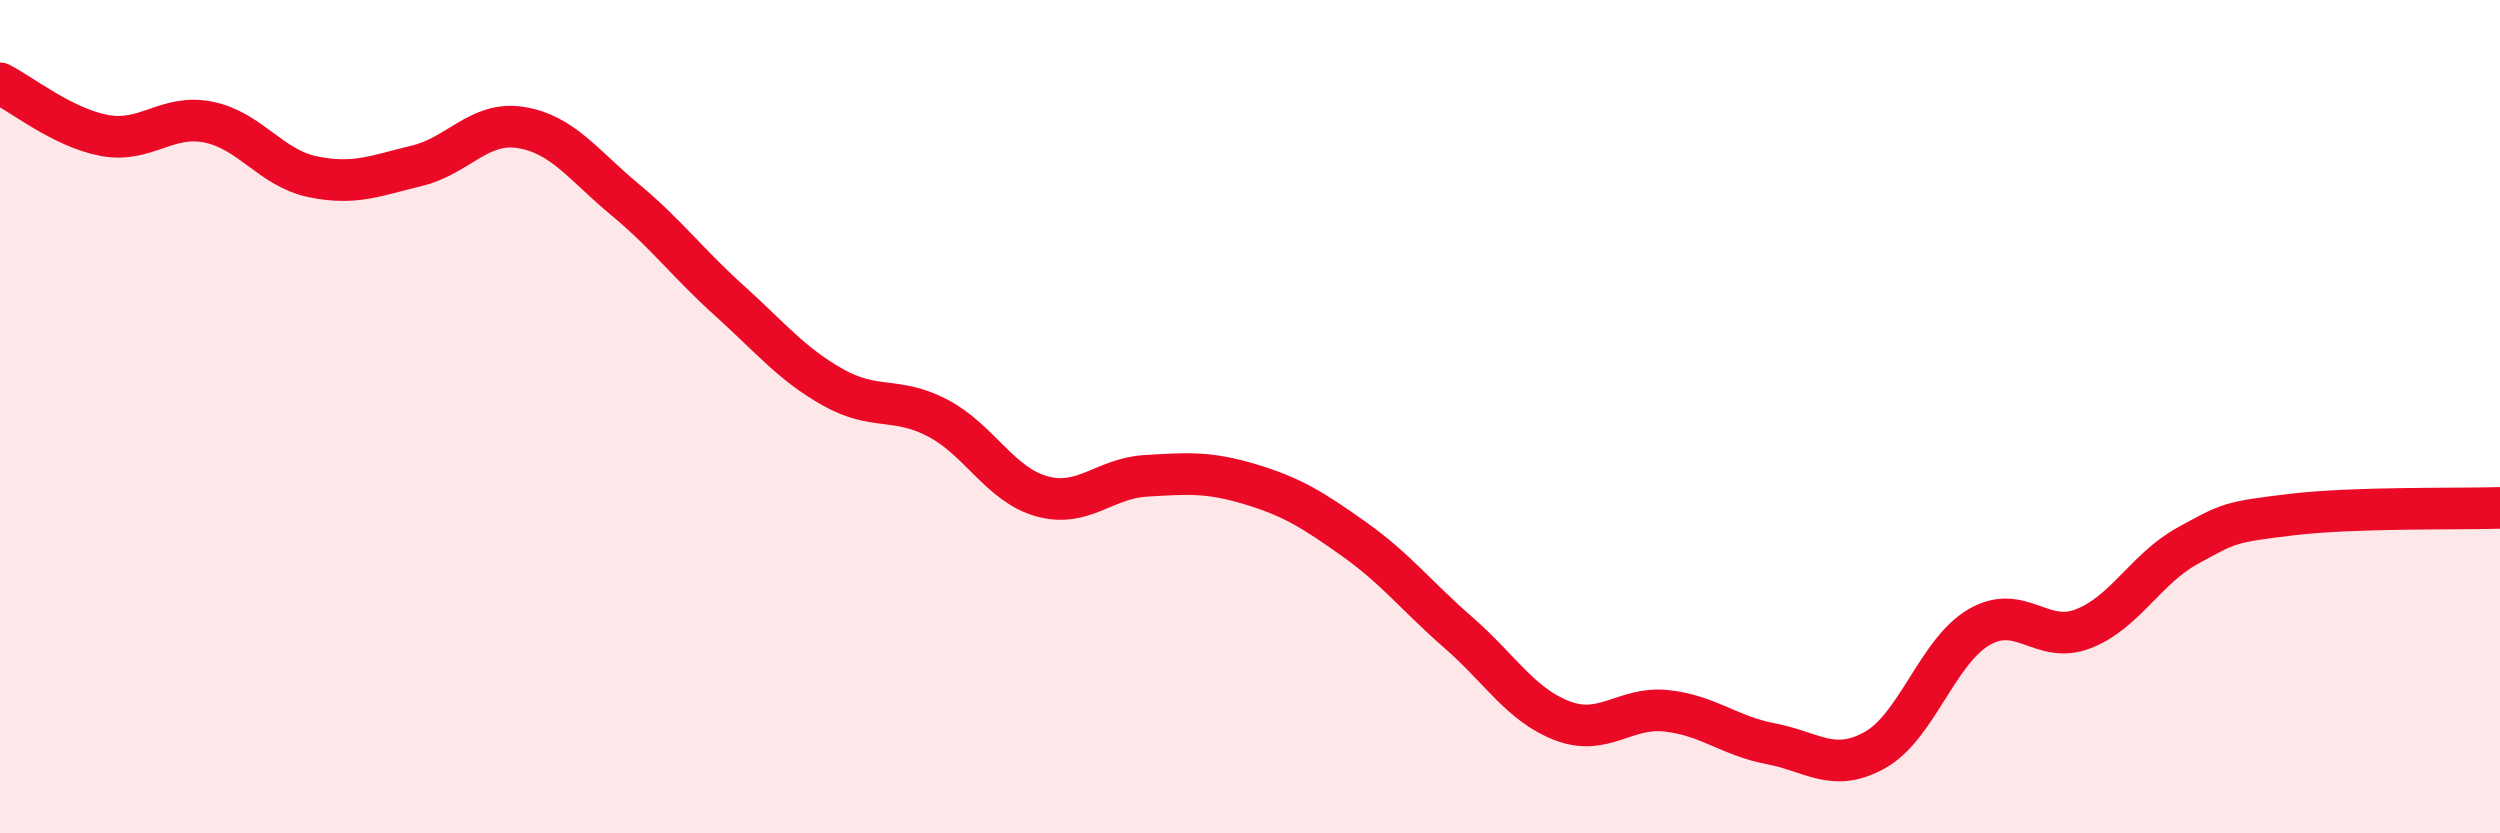
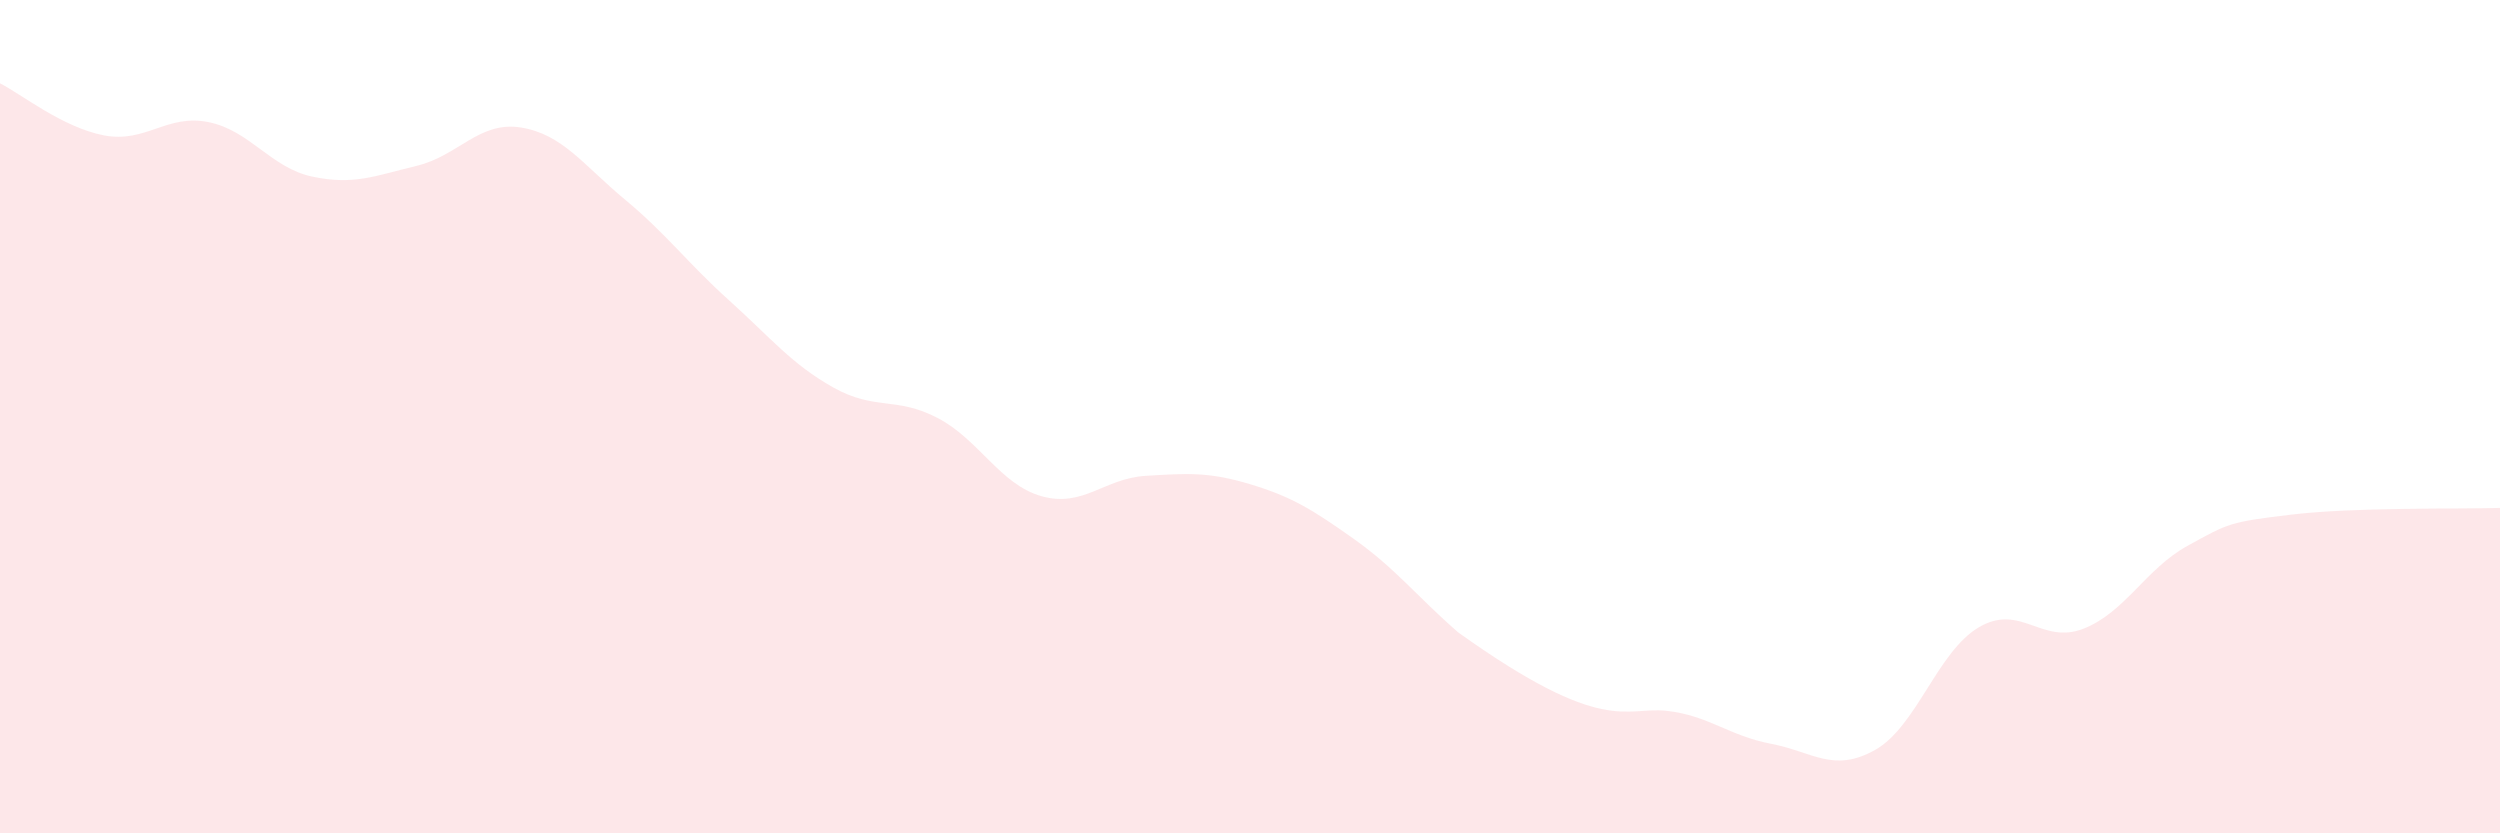
<svg xmlns="http://www.w3.org/2000/svg" width="60" height="20" viewBox="0 0 60 20">
-   <path d="M 0,2 C 0.5,2.25 1.5,3.06 2.5,3.25 C 3.5,3.44 4,2.73 5,2.93 C 6,3.13 6.5,4.03 7.5,4.24 C 8.5,4.45 9,4.22 10,3.98 C 11,3.74 11.5,2.9 12.5,3.06 C 13.5,3.22 14,3.96 15,4.79 C 16,5.62 16.5,6.31 17.5,7.21 C 18.5,8.11 19,8.74 20,9.3 C 21,9.86 21.5,9.51 22.5,10.03 C 23.5,10.55 24,11.63 25,11.91 C 26,12.19 26.5,11.48 27.5,11.42 C 28.5,11.36 29,11.32 30,11.62 C 31,11.92 31.5,12.23 32.5,12.94 C 33.5,13.65 34,14.31 35,15.18 C 36,16.05 36.5,16.92 37.5,17.3 C 38.5,17.68 39,16.95 40,17.06 C 41,17.17 41.5,17.66 42.5,17.85 C 43.5,18.04 44,18.56 45,18 C 46,17.44 46.5,15.63 47.5,15.05 C 48.5,14.47 49,15.48 50,15.09 C 51,14.7 51.5,13.65 52.5,13.1 C 53.5,12.55 53.5,12.53 55,12.35 C 56.5,12.17 59,12.22 60,12.19L60 20L0 20Z" fill="#EB0A25" opacity="0.1" stroke-linecap="round" stroke-linejoin="round" />
-   <path d="M 0,2 C 0.5,2.25 1.5,3.06 2.5,3.25 C 3.5,3.44 4,2.73 5,2.93 C 6,3.13 6.5,4.03 7.5,4.24 C 8.5,4.45 9,4.22 10,3.98 C 11,3.74 11.5,2.9 12.5,3.06 C 13.5,3.22 14,3.96 15,4.79 C 16,5.62 16.5,6.31 17.5,7.21 C 18.5,8.11 19,8.74 20,9.3 C 21,9.86 21.5,9.51 22.5,10.03 C 23.5,10.55 24,11.63 25,11.91 C 26,12.19 26.5,11.48 27.5,11.42 C 28.5,11.36 29,11.32 30,11.62 C 31,11.92 31.5,12.23 32.5,12.94 C 33.5,13.65 34,14.31 35,15.18 C 36,16.05 36.5,16.92 37.5,17.3 C 38.5,17.68 39,16.95 40,17.06 C 41,17.17 41.5,17.66 42.5,17.85 C 43.5,18.04 44,18.56 45,18 C 46,17.44 46.5,15.63 47.5,15.05 C 48.5,14.47 49,15.48 50,15.09 C 51,14.7 51.5,13.65 52.5,13.1 C 53.5,12.55 53.5,12.53 55,12.35 C 56.5,12.17 59,12.22 60,12.19" stroke="#EB0A25" stroke-width="1" fill="none" stroke-linecap="round" stroke-linejoin="round" />
+   <path d="M 0,2 C 0.5,2.25 1.5,3.06 2.5,3.25 C 3.5,3.44 4,2.73 5,2.93 C 6,3.13 6.5,4.03 7.5,4.24 C 8.5,4.45 9,4.22 10,3.98 C 11,3.74 11.5,2.9 12.5,3.06 C 13.5,3.22 14,3.96 15,4.79 C 16,5.62 16.5,6.31 17.5,7.21 C 18.5,8.11 19,8.74 20,9.3 C 21,9.86 21.5,9.51 22.5,10.03 C 23.5,10.55 24,11.63 25,11.91 C 26,12.19 26.5,11.48 27.5,11.42 C 28.5,11.36 29,11.32 30,11.62 C 31,11.92 31.5,12.23 32.5,12.94 C 33.5,13.65 34,14.31 35,15.18 C 38.5,17.68 39,16.95 40,17.06 C 41,17.17 41.5,17.66 42.5,17.85 C 43.5,18.04 44,18.56 45,18 C 46,17.44 46.5,15.63 47.5,15.05 C 48.5,14.47 49,15.48 50,15.09 C 51,14.7 51.5,13.65 52.5,13.1 C 53.5,12.55 53.5,12.53 55,12.35 C 56.5,12.17 59,12.22 60,12.19L60 20L0 20Z" fill="#EB0A25" opacity="0.1" stroke-linecap="round" stroke-linejoin="round" />
</svg>